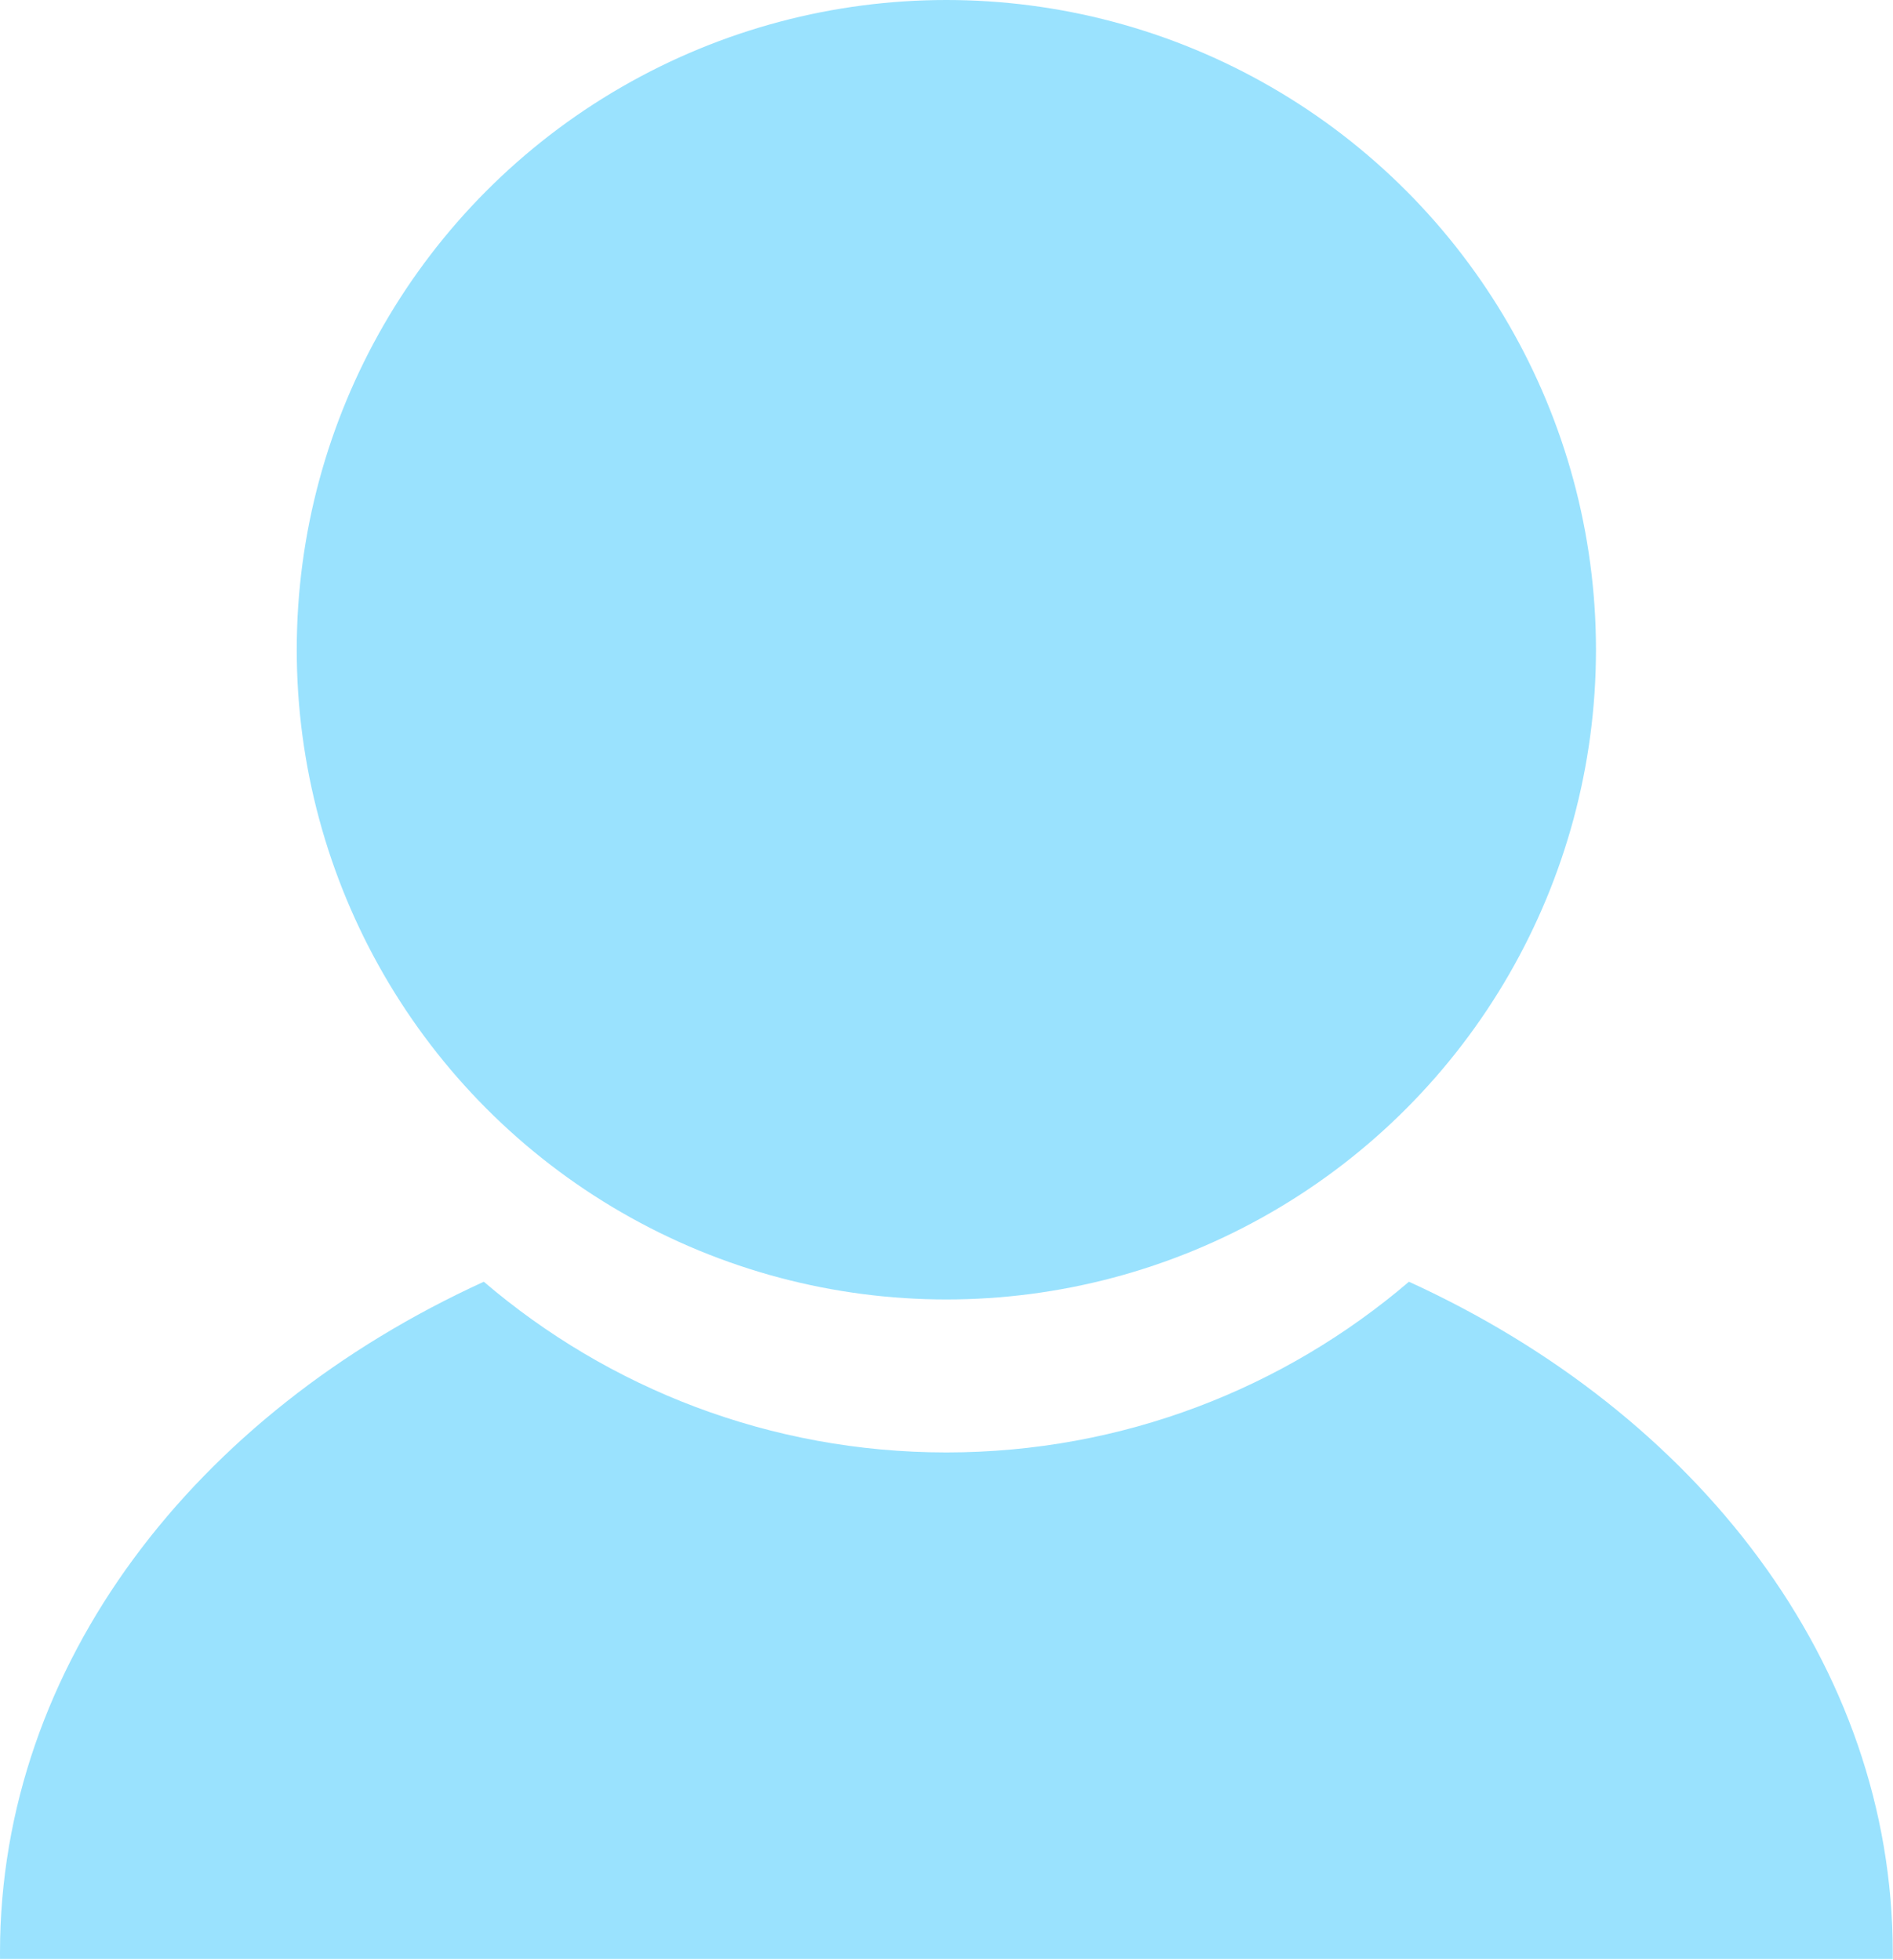
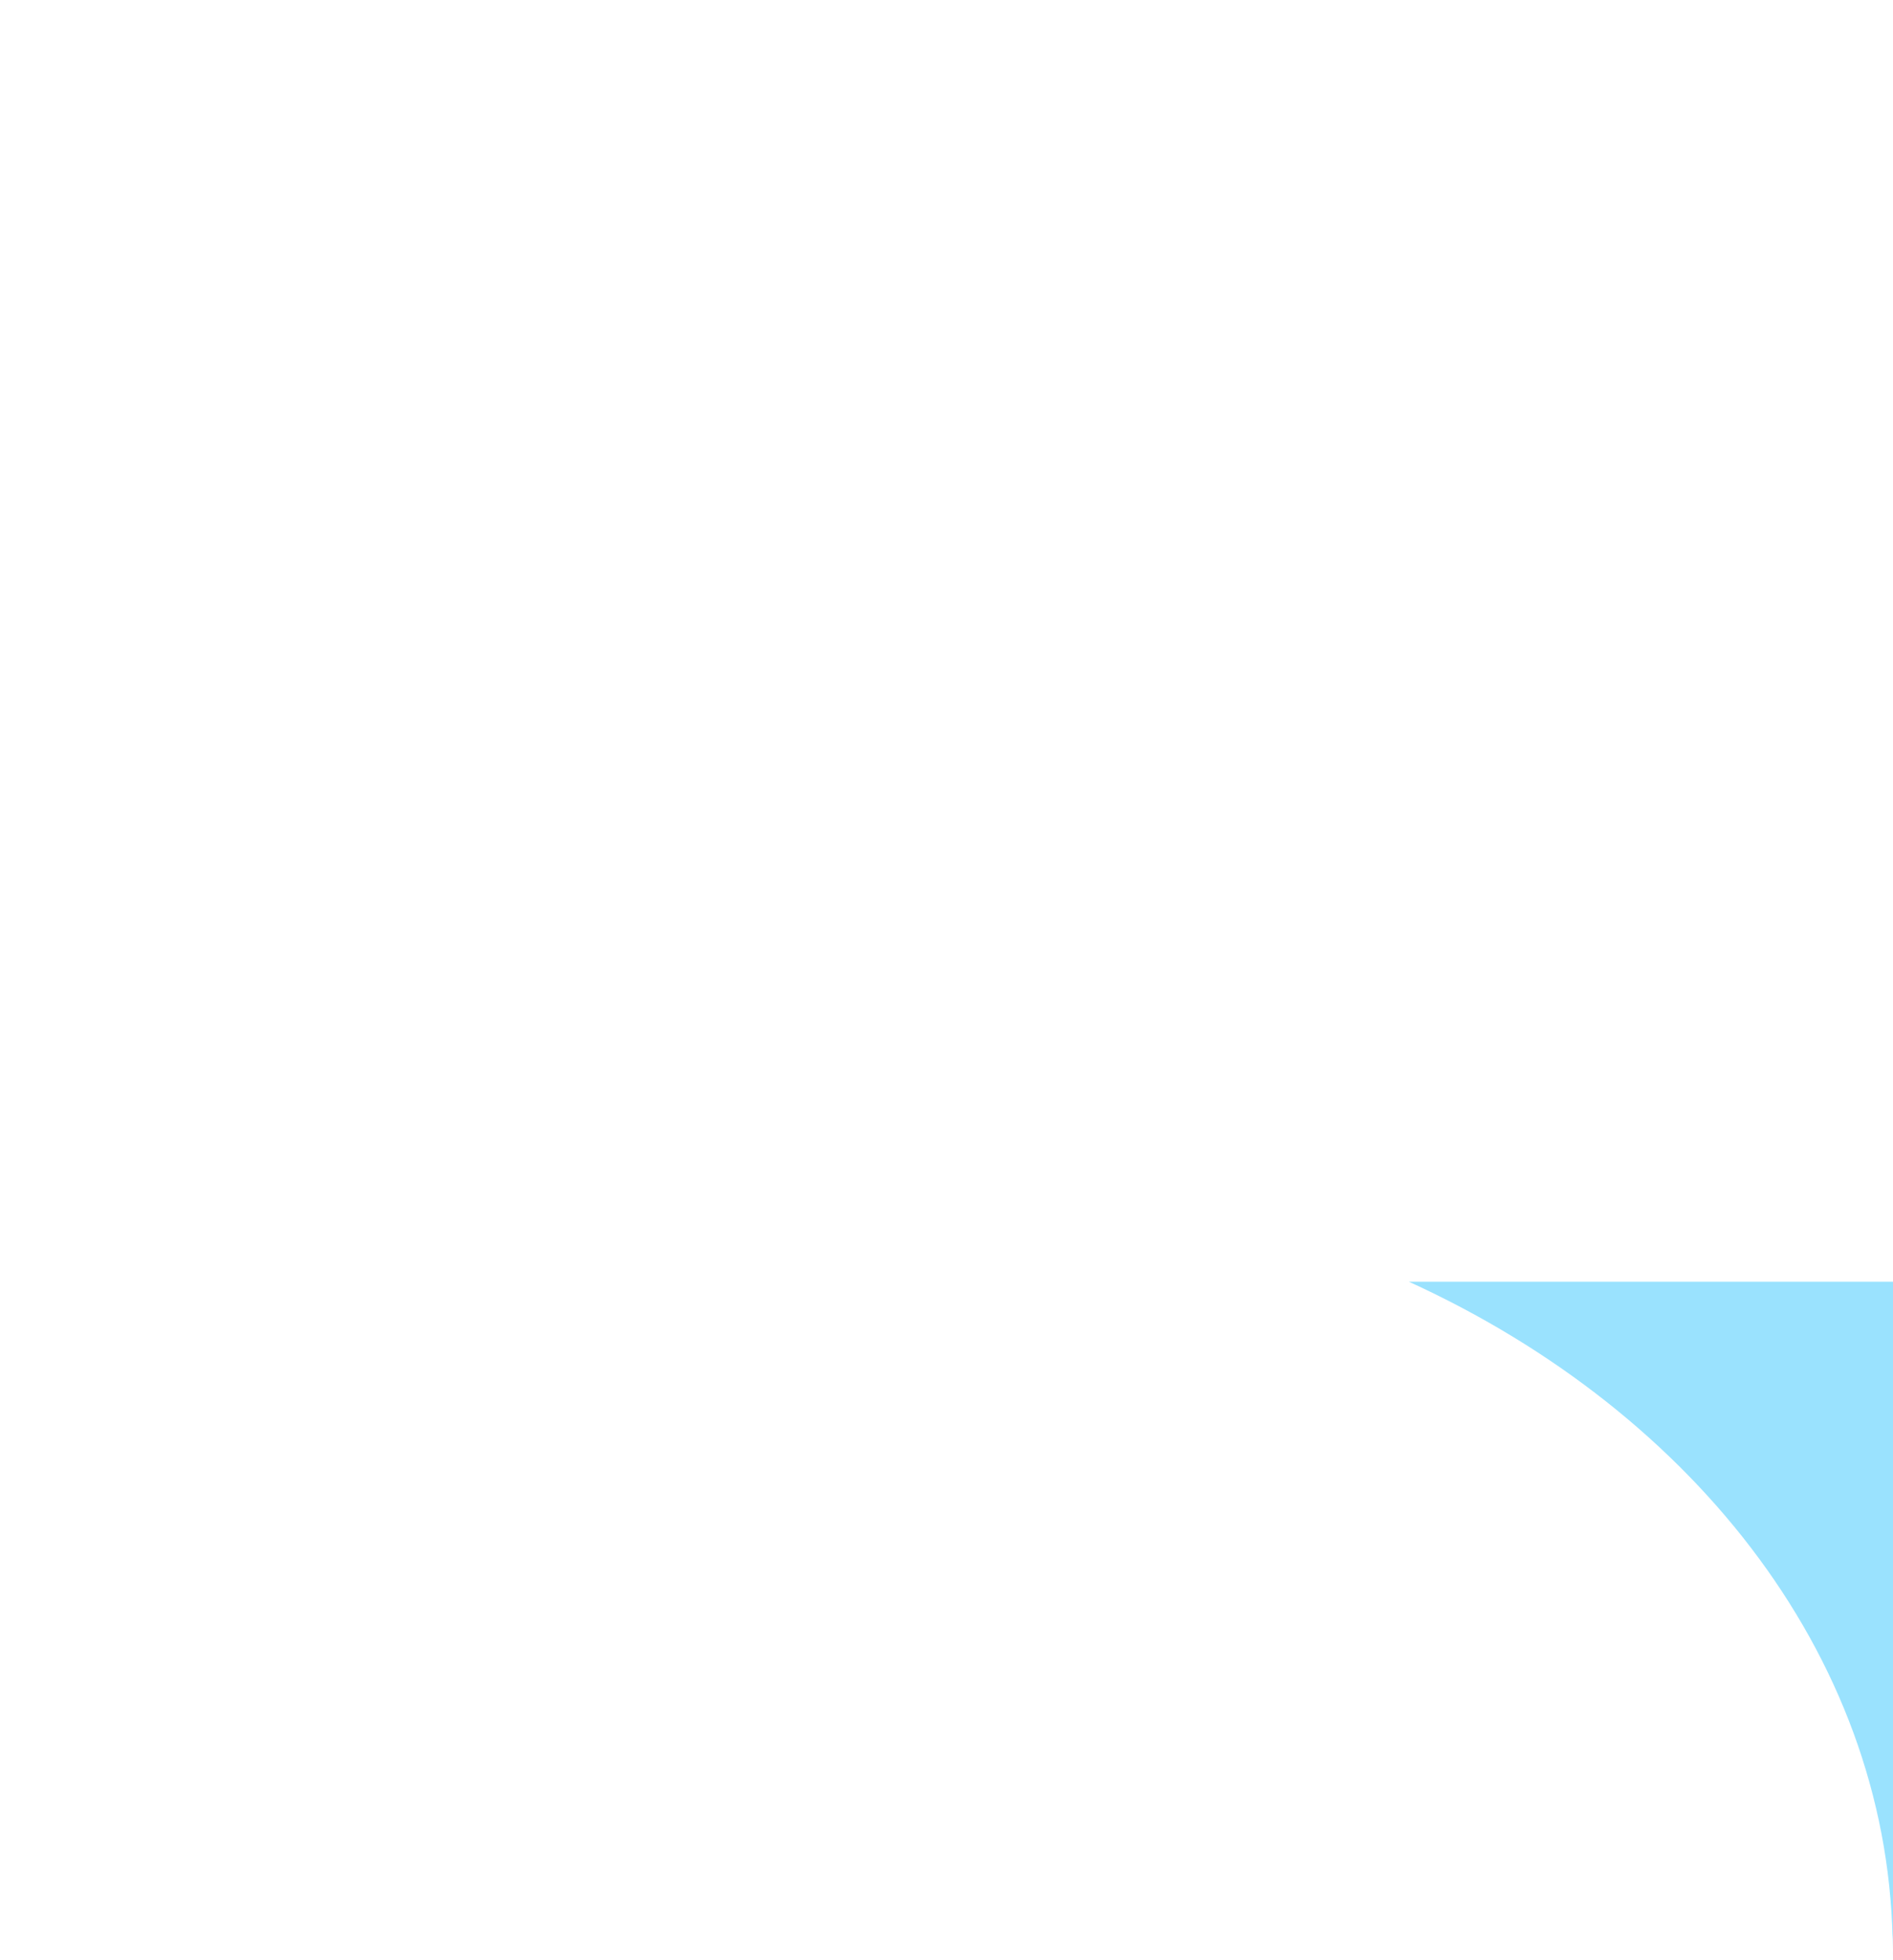
<svg xmlns="http://www.w3.org/2000/svg" width="100%" height="100%" viewBox="0 0 711 736" version="1.1" xml:space="preserve" style="fill-rule:evenodd;clip-rule:evenodd;stroke-linejoin:round;stroke-miterlimit:2;">
  <g>
-     <ellipse cx="355.447" cy="243.99" rx="243.99" ry="243.99" style="fill:#9ae2fe;" />
-   </g>
+     </g>
  <g>
-     <path d="M529.192,481.326c108.408,49.48 181.714,143.8 181.714,251.92c0,0.802 0,1.597 -0.009,2.4l-710.885,-0c-0.008,-0.803 -0.012,-1.598 -0.012,-2.4c-0,-108.12 73.309,-202.44 181.718,-251.92c46.771,39.96 107.457,64.1 173.735,64.1c66.28,0 126.967,-24.14 173.739,-64.1Z" style="fill:#9ae2fe;" />
+     <path d="M529.192,481.326c108.408,49.48 181.714,143.8 181.714,251.92c0,0.802 0,1.597 -0.009,2.4c-0.008,-0.803 -0.012,-1.598 -0.012,-2.4c-0,-108.12 73.309,-202.44 181.718,-251.92c46.771,39.96 107.457,64.1 173.735,64.1c66.28,0 126.967,-24.14 173.739,-64.1Z" style="fill:#9ae2fe;" />
  </g>
</svg>